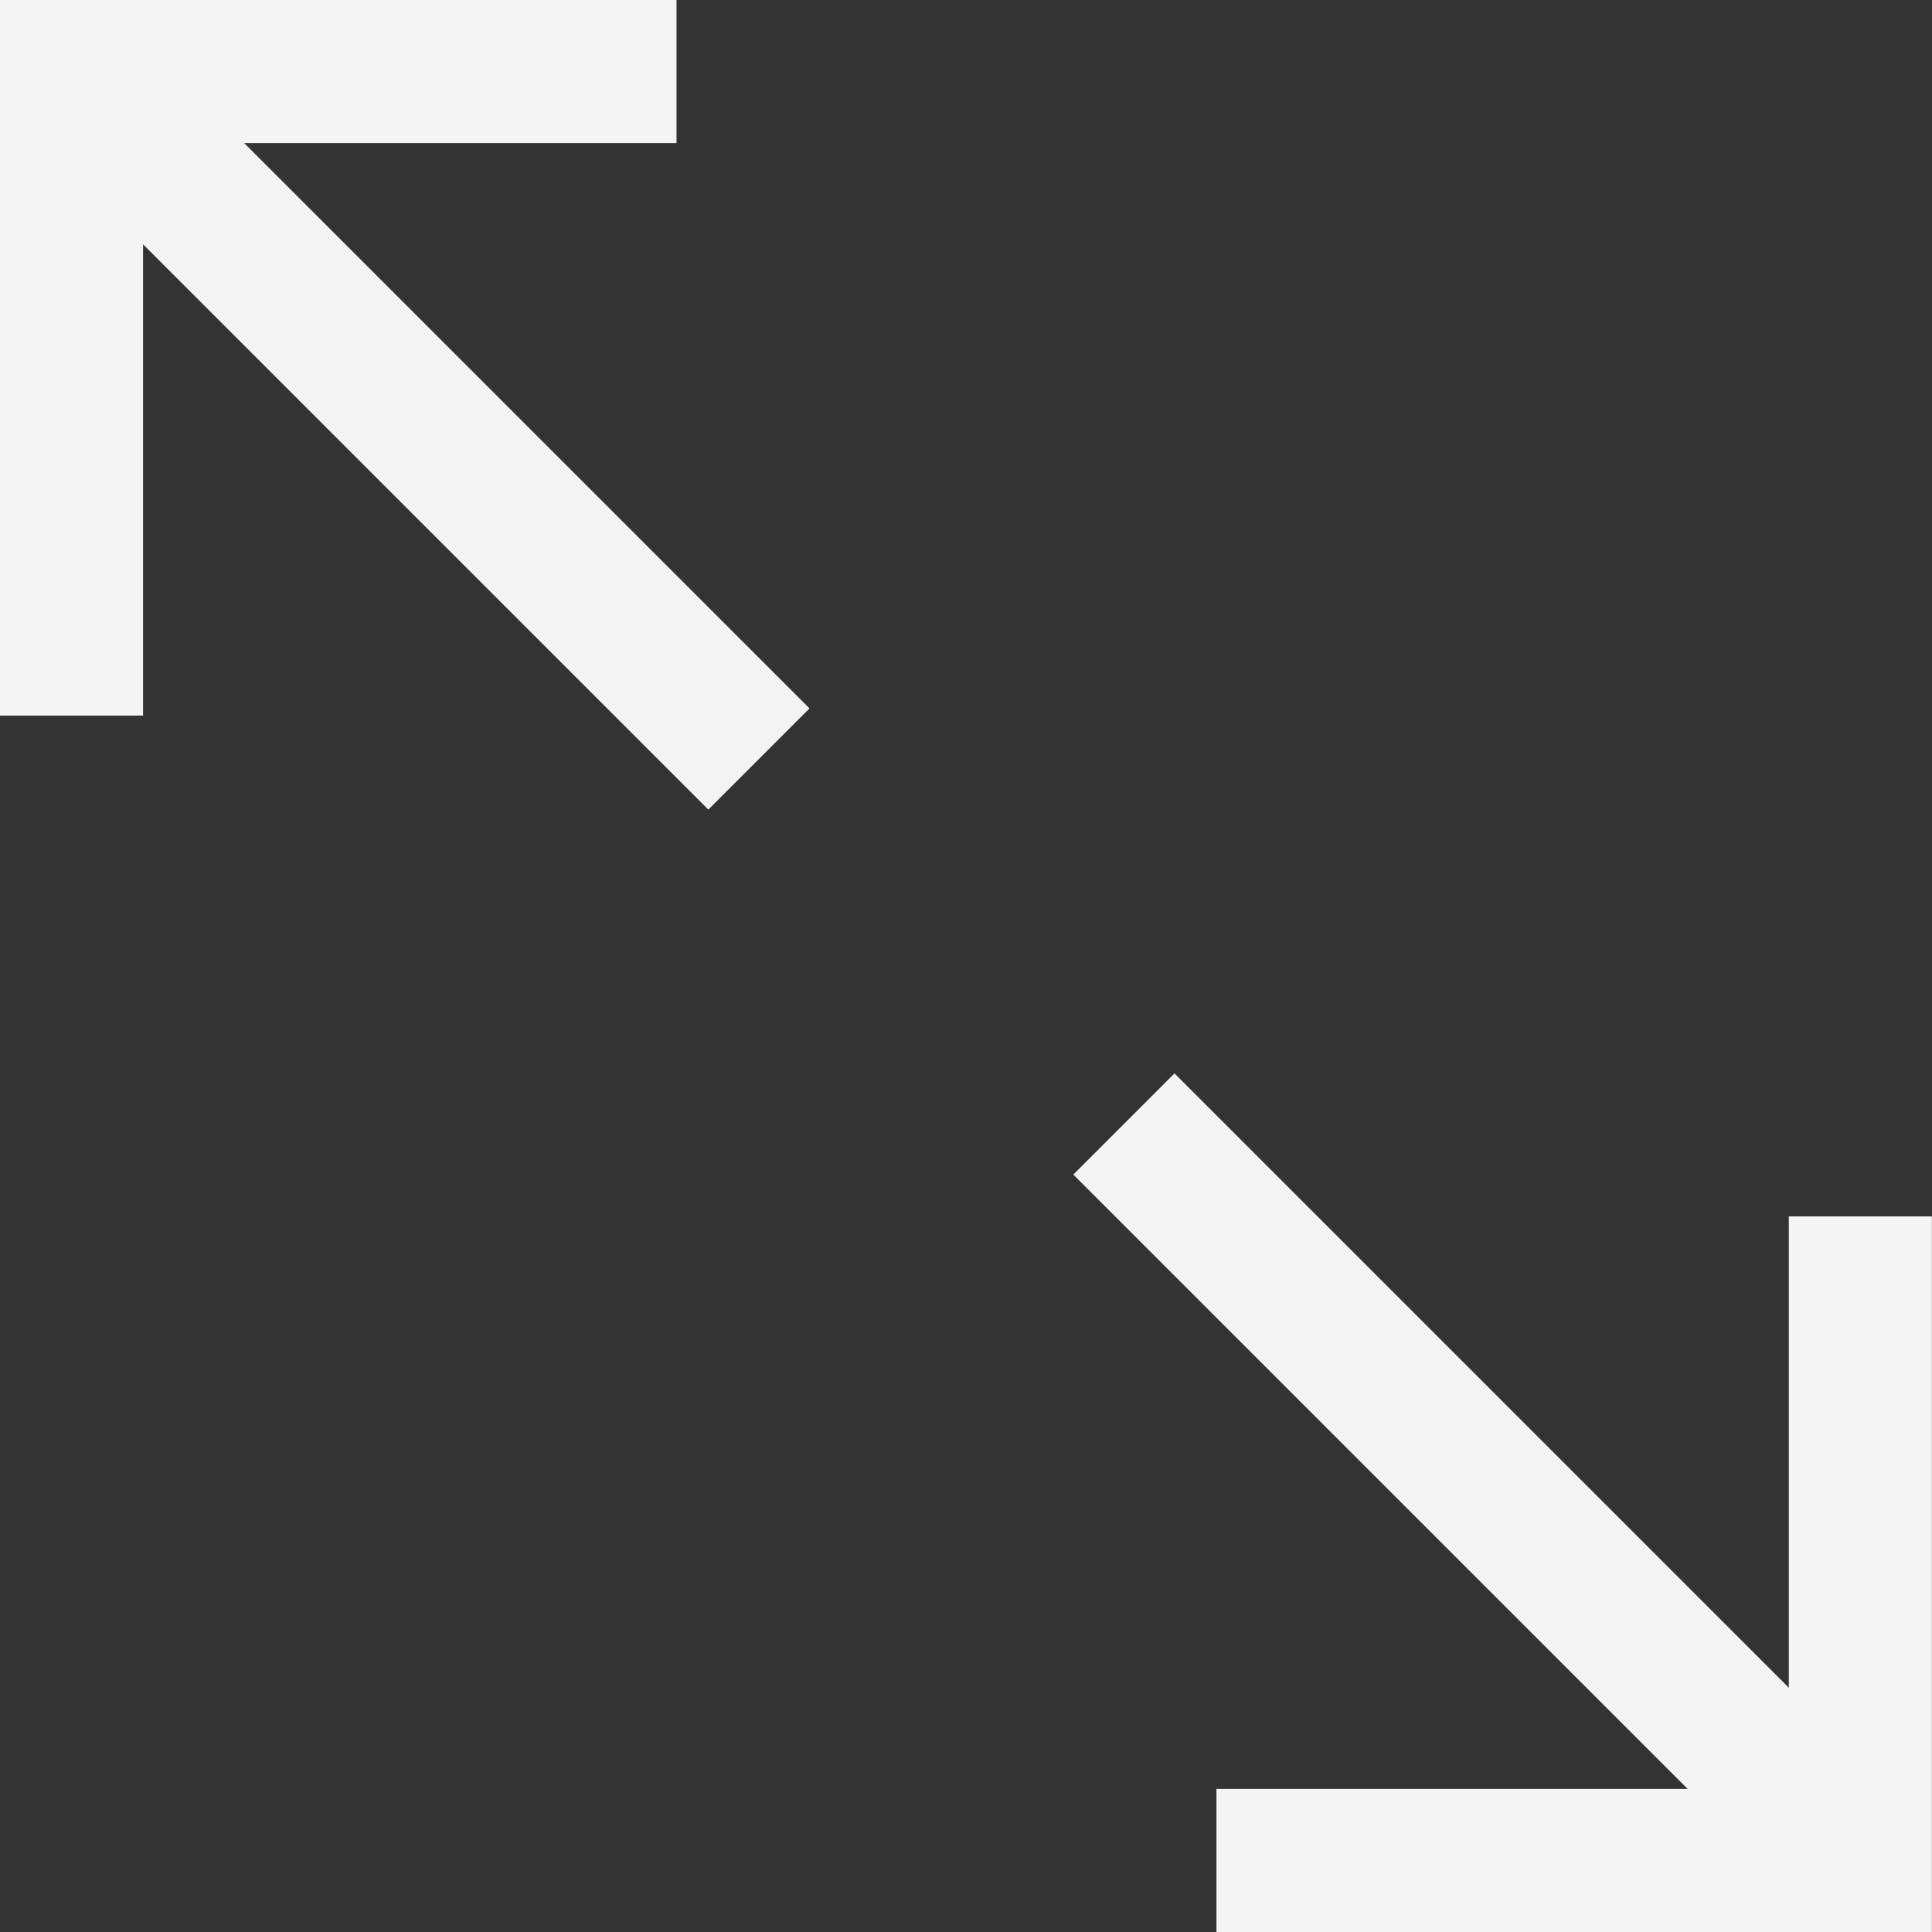
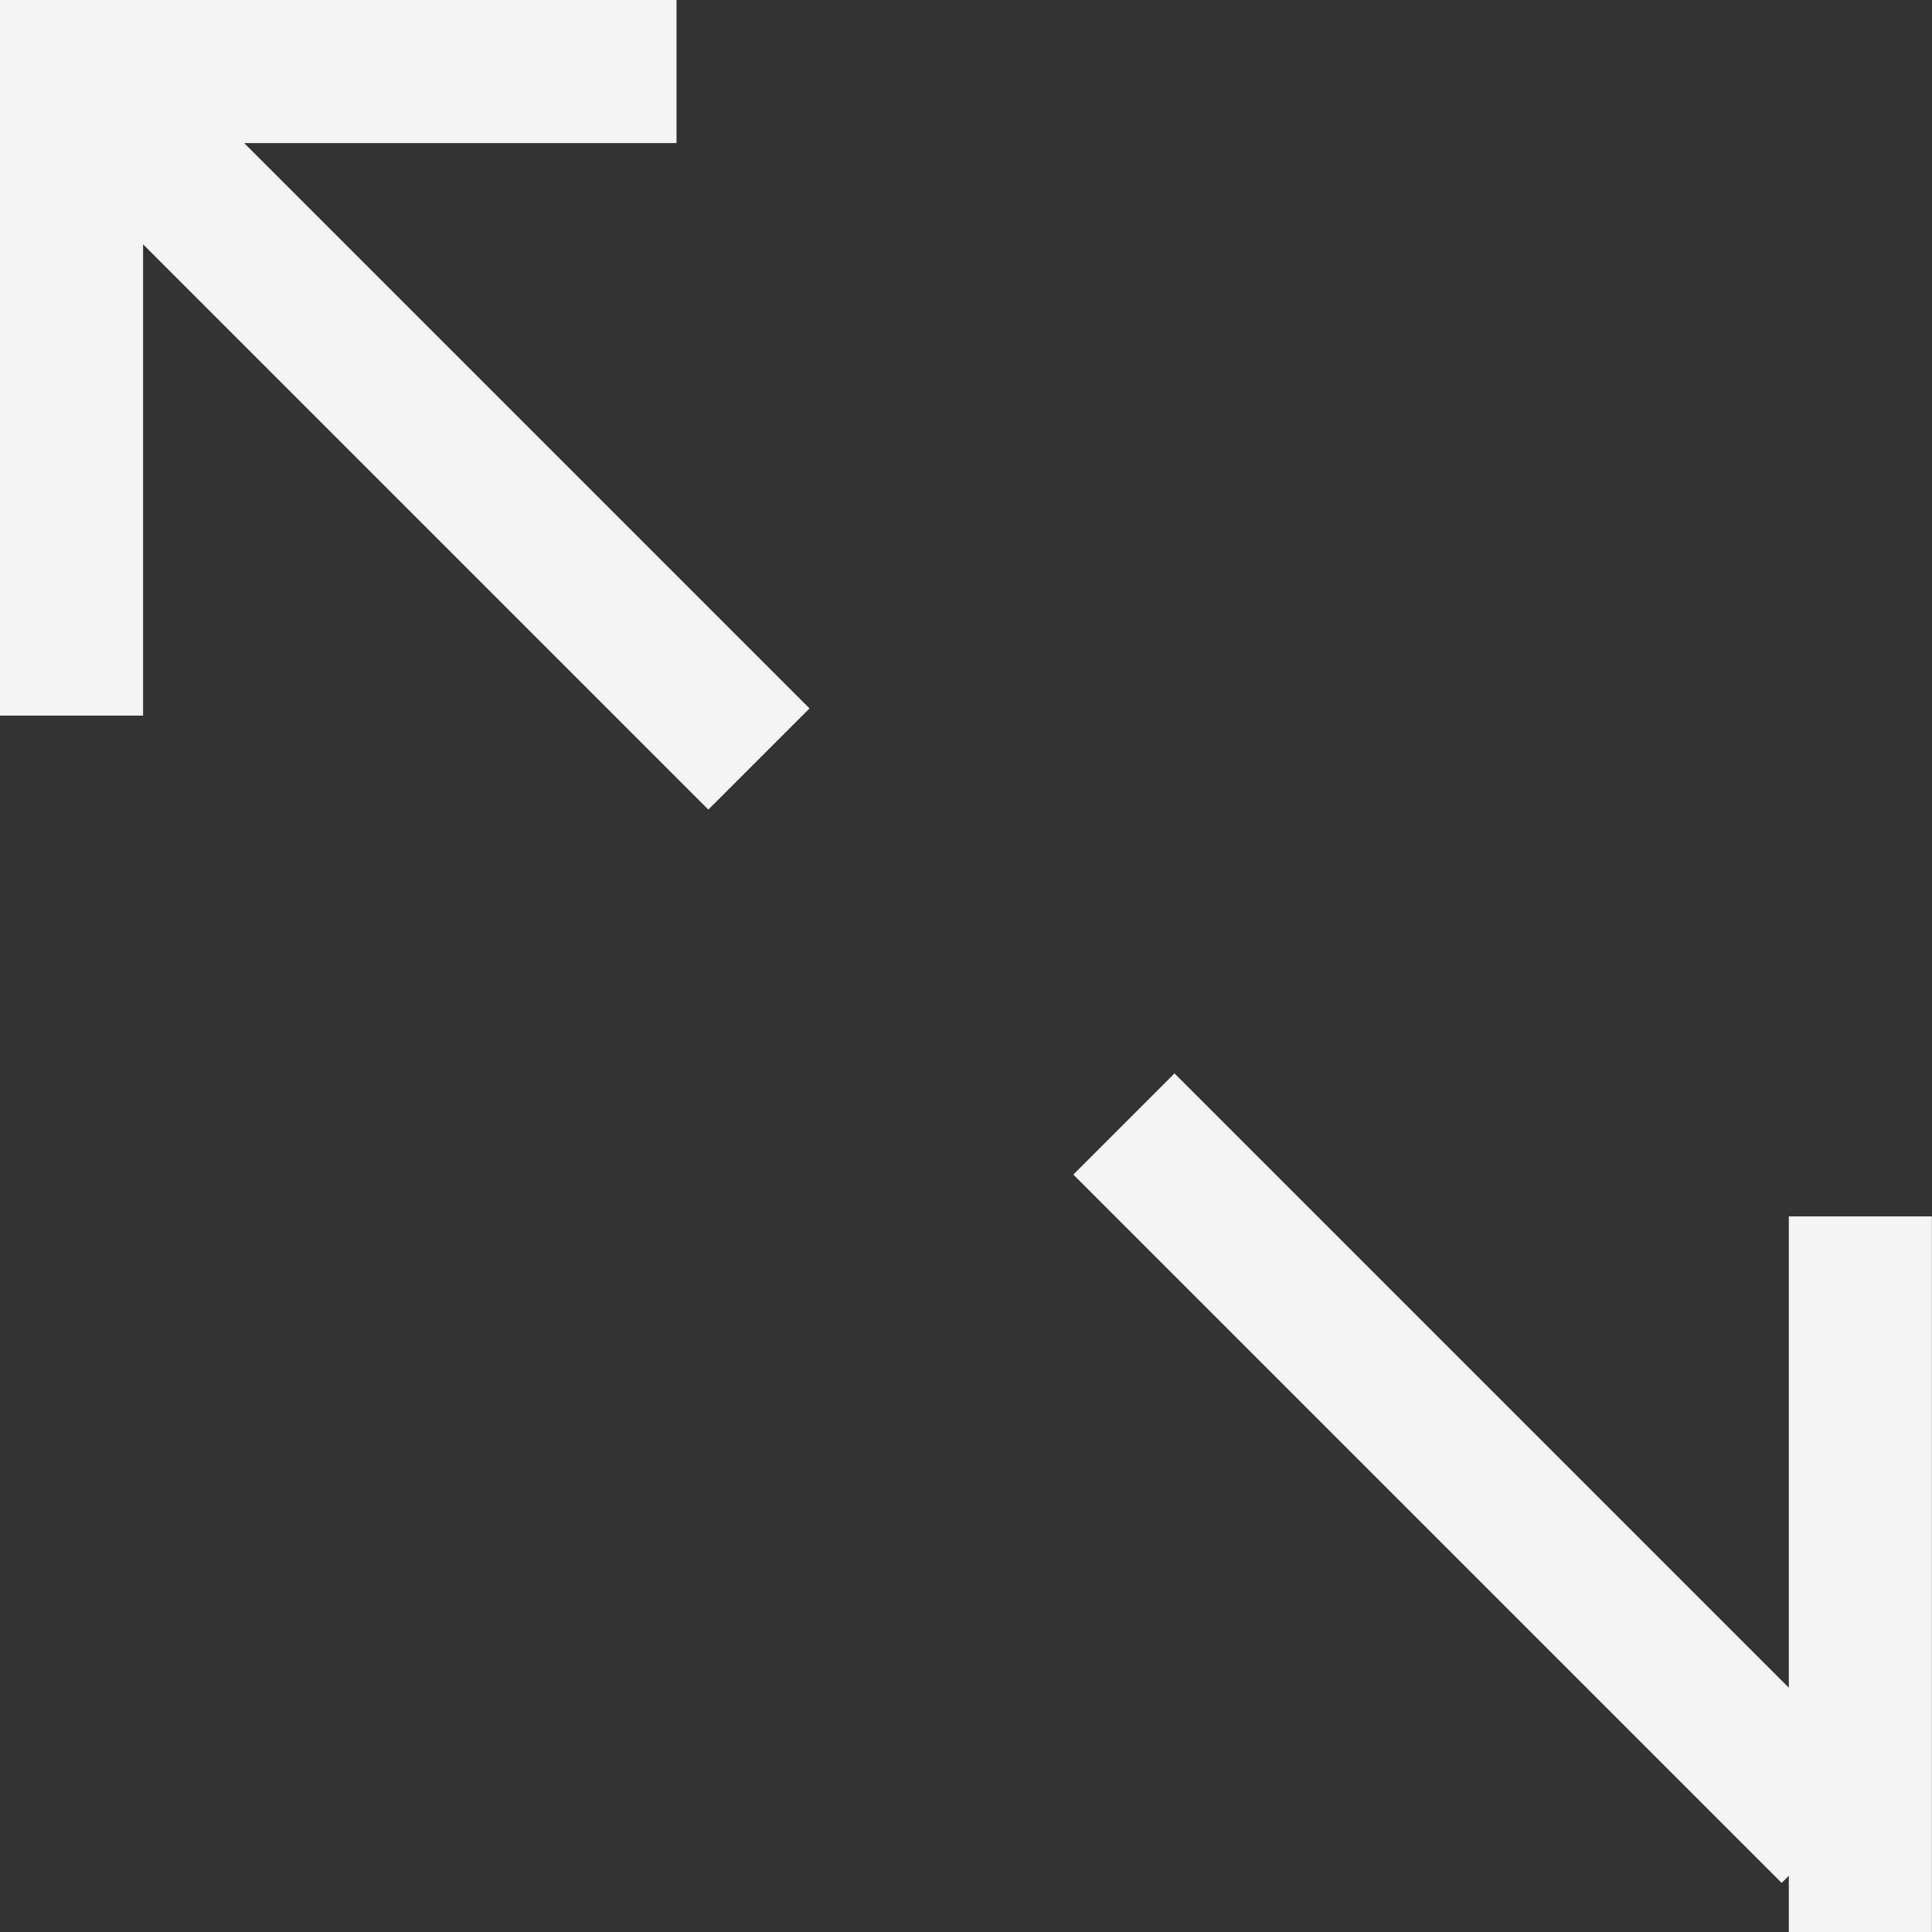
<svg xmlns="http://www.w3.org/2000/svg" width="18px" height="18px" viewBox="0 0 18 18" version="1.1">
  <rect x="0" y="0" width="18" height="18" fill="#333333" stroke="none" />
  <title>icon / action / full screen</title>
  <desc>Created with Sketch.</desc>
  <defs />
  <g id="TOP_SMP" stroke="none" stroke-width="1" fill="none" fill-rule="evenodd">
    <g id="01_topSP_通常時" transform="translate(-338, -138)" fill="#F4F4F4">
      <g id="icon-/-action-/-full-screen" transform="translate(335, 135)">
        <rect id="Rectangle-24" transform="translate(6.771, 6.771) rotate(-315) translate(-6.771, -6.771) " x="2.105" y="6.105" width="9.333" height="1.333" />
        <rect id="Rectangle-24-Copy" transform="translate(16.771, 16.771) rotate(-315) translate(-16.771, -16.771) " x="12.105" y="16.105" width="9.333" height="1.333" />
-         <rect id="Rectangle-24-Copy-4" x="14.333" y="19.667" width="6.303" height="1.333" />
        <rect id="Rectangle-24-Copy-2" x="3" y="3" width="6.303" height="1.333" />
        <rect id="Rectangle-24-Copy-6" transform="translate(20.333, 17.667) rotate(-90) translate(-20.333, -17.667) " x="17" y="17" width="6.667" height="1.333" />
        <polygon id="Rectangle-24-Copy-3" points="3 9.667 3 3 4.333 3 4.333 9.667" />
      </g>
    </g>
  </g>
</svg>